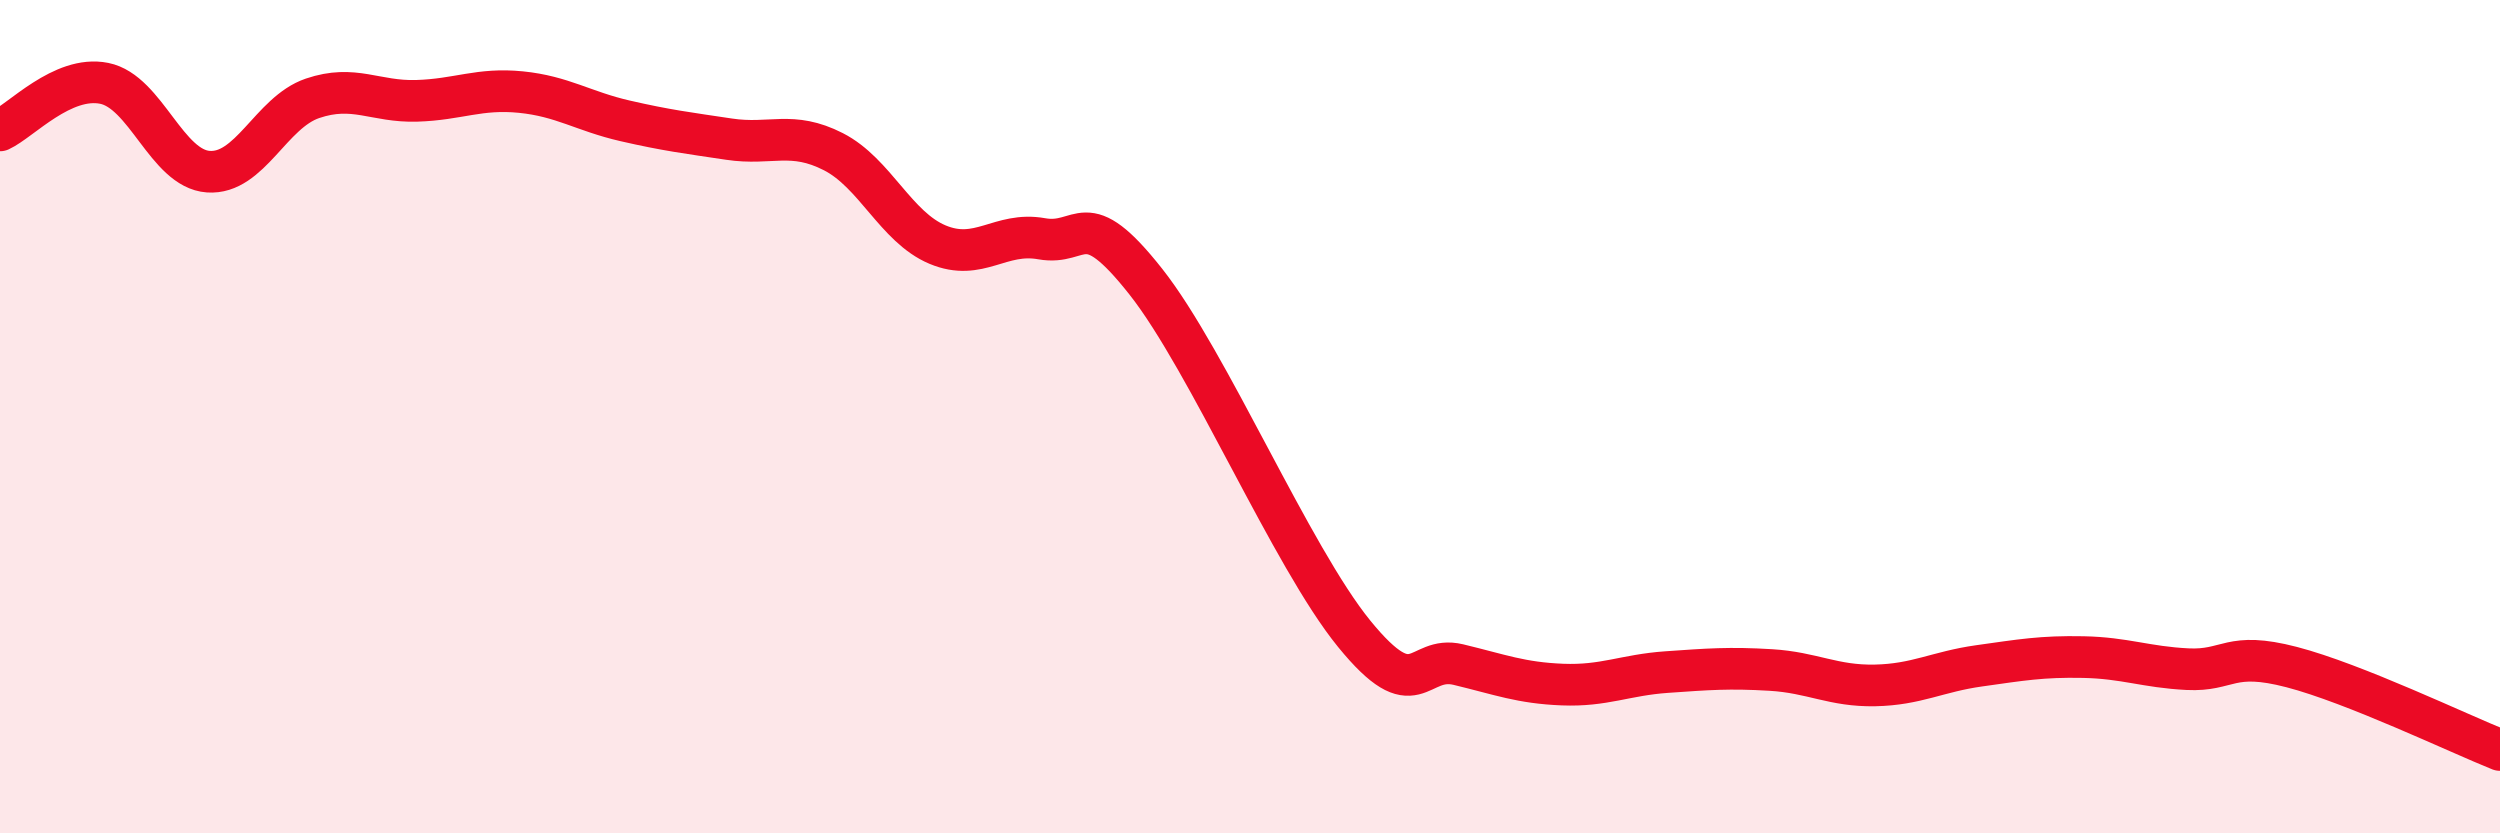
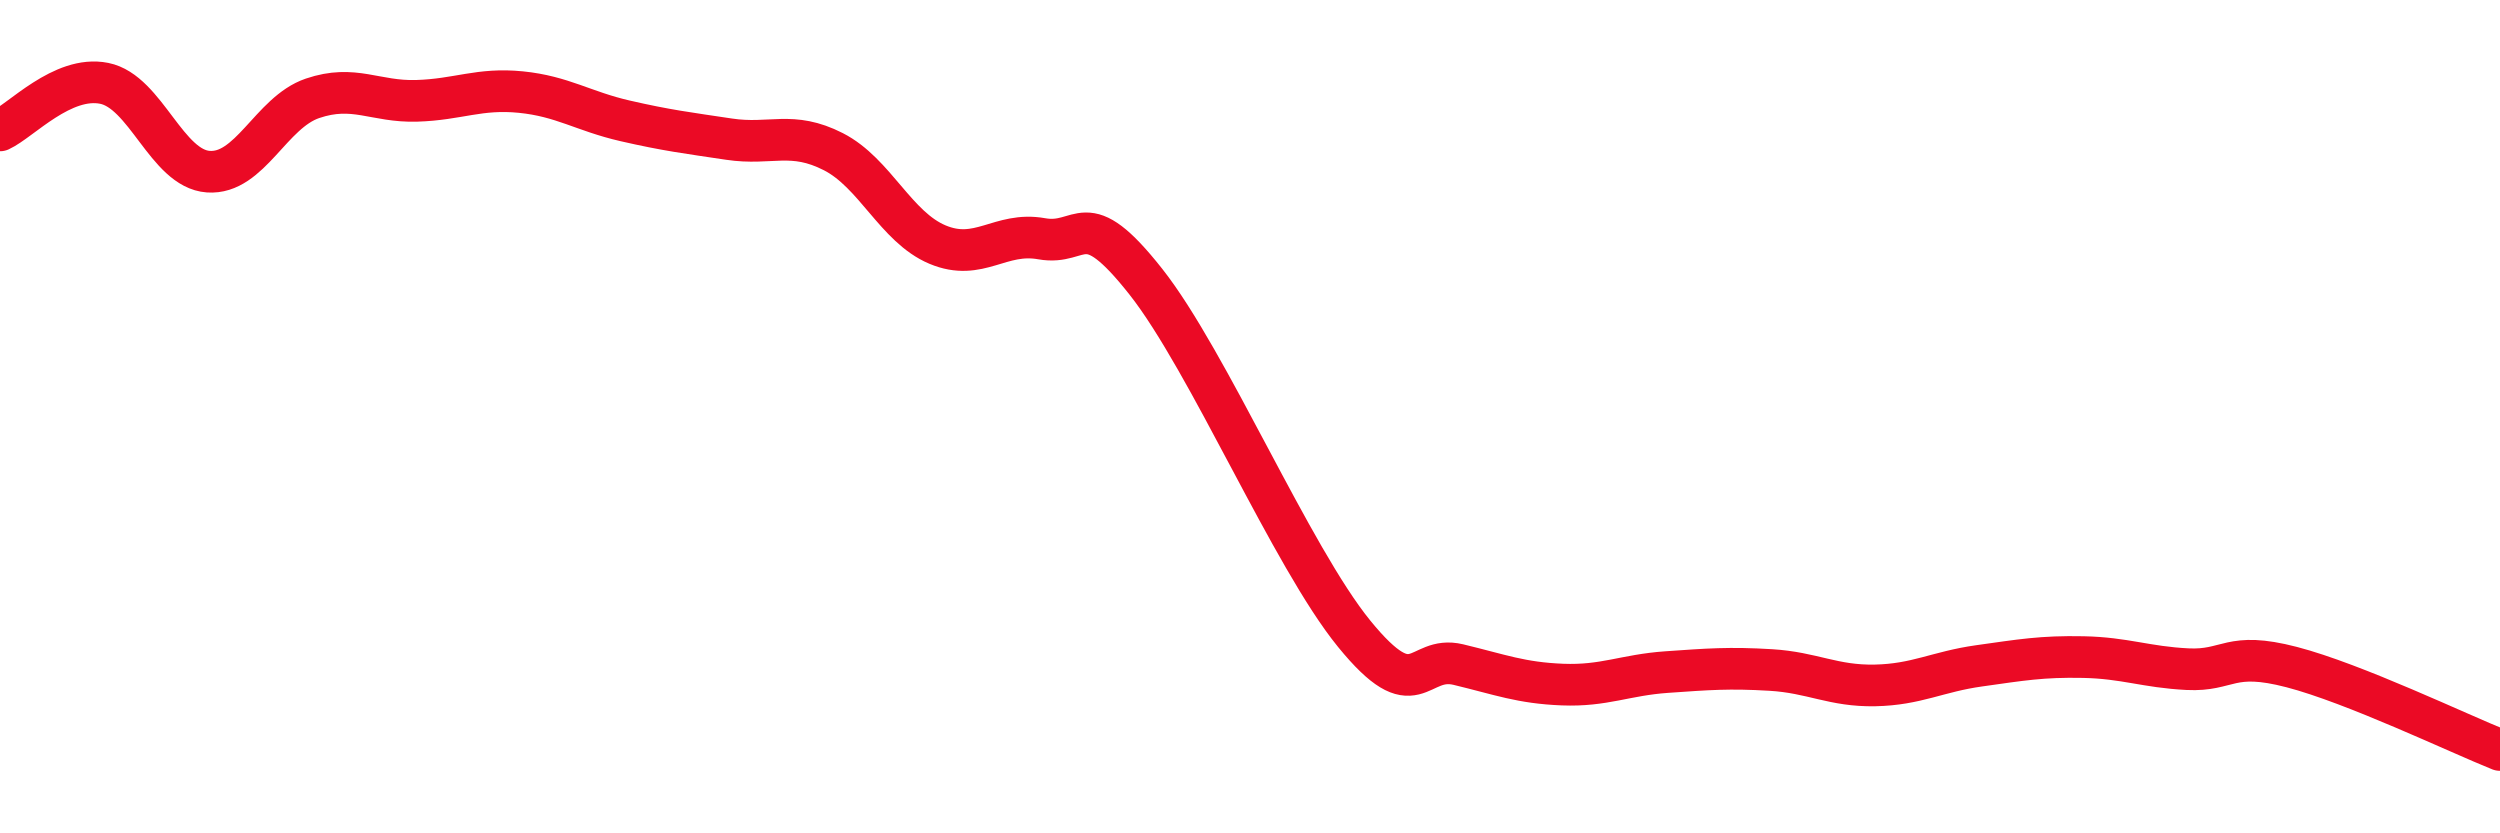
<svg xmlns="http://www.w3.org/2000/svg" width="60" height="20" viewBox="0 0 60 20">
-   <path d="M 0,3.13 C 0.5,2.9 1.5,1.8 2.5,2 C 3.5,2.2 4,4.05 5,4.12 C 6,4.19 6.5,2.7 7.5,2.36 C 8.5,2.02 9,2.45 10,2.42 C 11,2.39 11.5,2.11 12.5,2.21 C 13.5,2.31 14,2.67 15,2.9 C 16,3.13 16.5,3.19 17.5,3.34 C 18.5,3.49 19,3.13 20,3.64 C 21,4.15 21.5,5.45 22.5,5.87 C 23.5,6.29 24,5.55 25,5.73 C 26,5.91 26,4.86 27.5,6.76 C 29,8.66 31,13.37 32.5,15.21 C 34,17.05 34,15.71 35,15.95 C 36,16.19 36.5,16.39 37.5,16.43 C 38.5,16.47 39,16.2 40,16.13 C 41,16.06 41.5,16.02 42.5,16.08 C 43.5,16.14 44,16.47 45,16.45 C 46,16.43 46.5,16.12 47.5,15.98 C 48.5,15.84 49,15.75 50,15.77 C 51,15.79 51.5,16.01 52.5,16.06 C 53.5,16.11 53.5,15.62 55,16.01 C 56.5,16.4 59,17.6 60,18L60 20L0 20Z" fill="#EB0A25" opacity="0.1" stroke-linecap="round" stroke-linejoin="round" />
  <path d="M 0,3.13 C 0.5,2.9 1.5,1.8 2.5,2 C 3.5,2.2 4,4.05 5,4.12 C 6,4.19 6.5,2.7 7.5,2.36 C 8.5,2.02 9,2.45 10,2.42 C 11,2.39 11.5,2.11 12.5,2.21 C 13.5,2.31 14,2.67 15,2.9 C 16,3.13 16.5,3.19 17.5,3.34 C 18.5,3.49 19,3.13 20,3.64 C 21,4.15 21.5,5.45 22.5,5.87 C 23.5,6.29 24,5.55 25,5.73 C 26,5.91 26,4.86 27.5,6.76 C 29,8.66 31,13.37 32.5,15.21 C 34,17.05 34,15.71 35,15.95 C 36,16.19 36.5,16.39 37.5,16.43 C 38.5,16.47 39,16.2 40,16.13 C 41,16.06 41.5,16.02 42.5,16.08 C 43.5,16.14 44,16.47 45,16.45 C 46,16.43 46.5,16.12 47.5,15.98 C 48.5,15.84 49,15.75 50,15.77 C 51,15.79 51.5,16.01 52.5,16.06 C 53.5,16.11 53.5,15.62 55,16.01 C 56.5,16.4 59,17.6 60,18" stroke="#EB0A25" stroke-width="1" fill="none" stroke-linecap="round" stroke-linejoin="round" />
</svg>